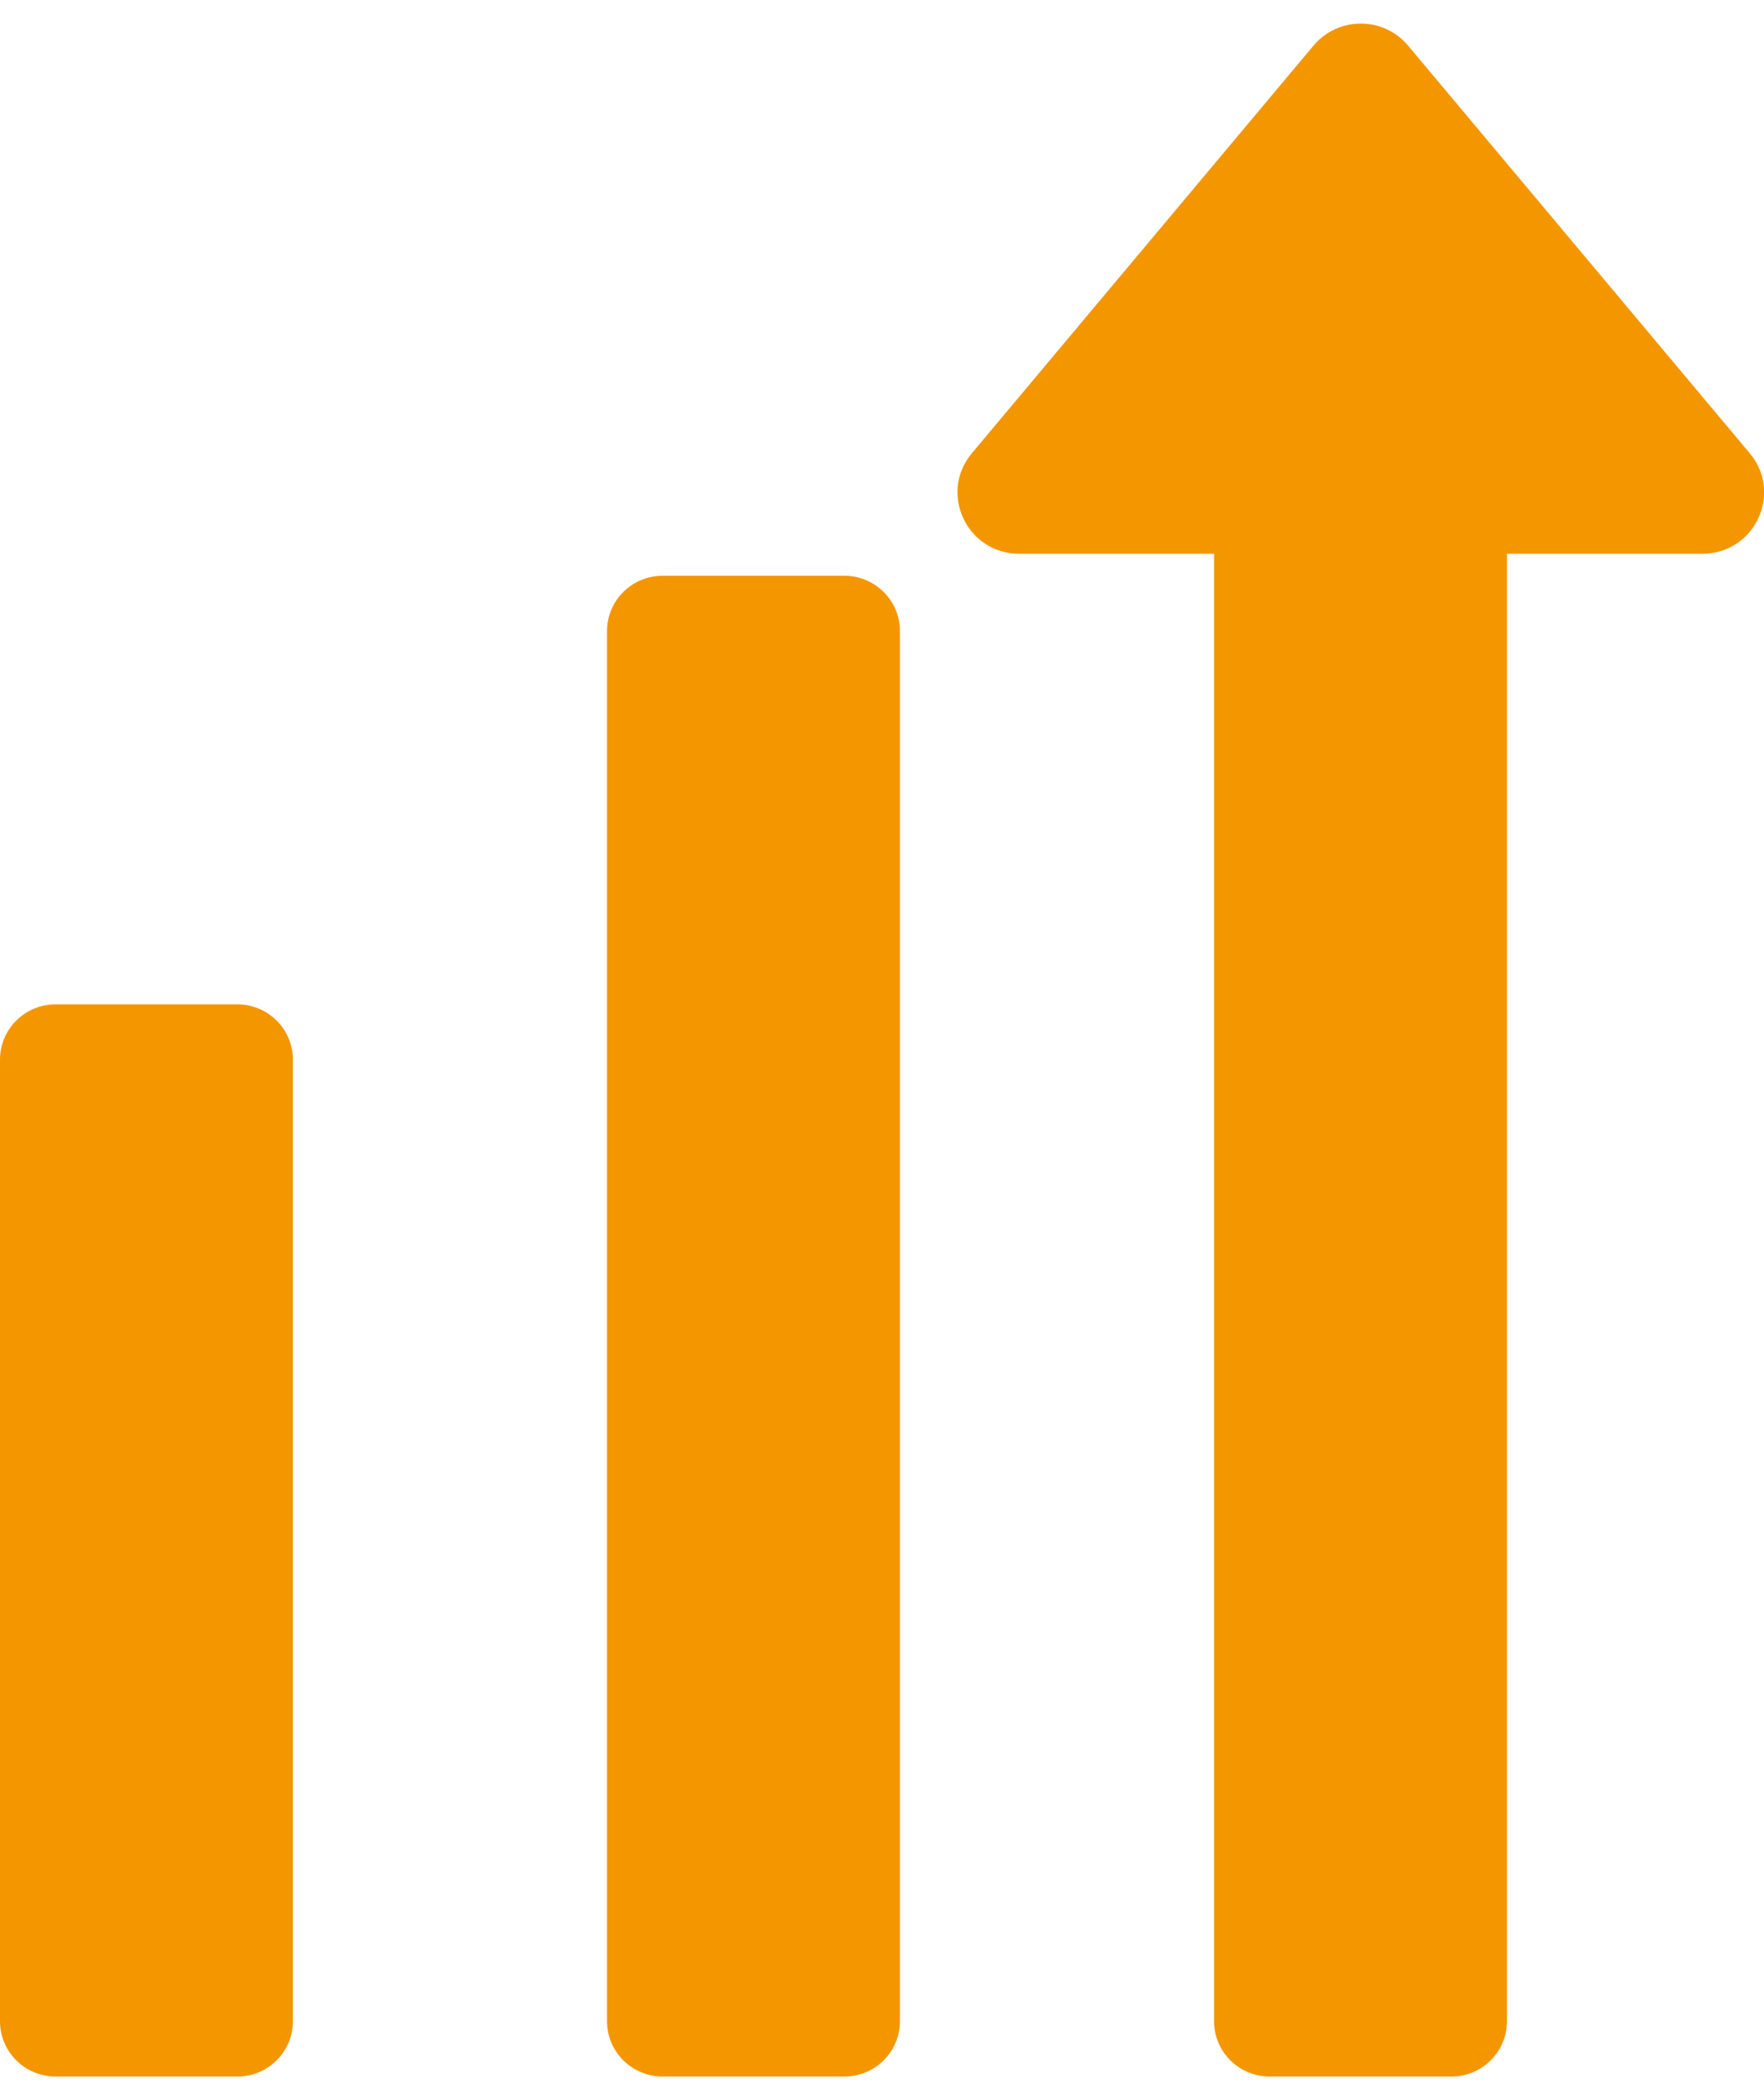
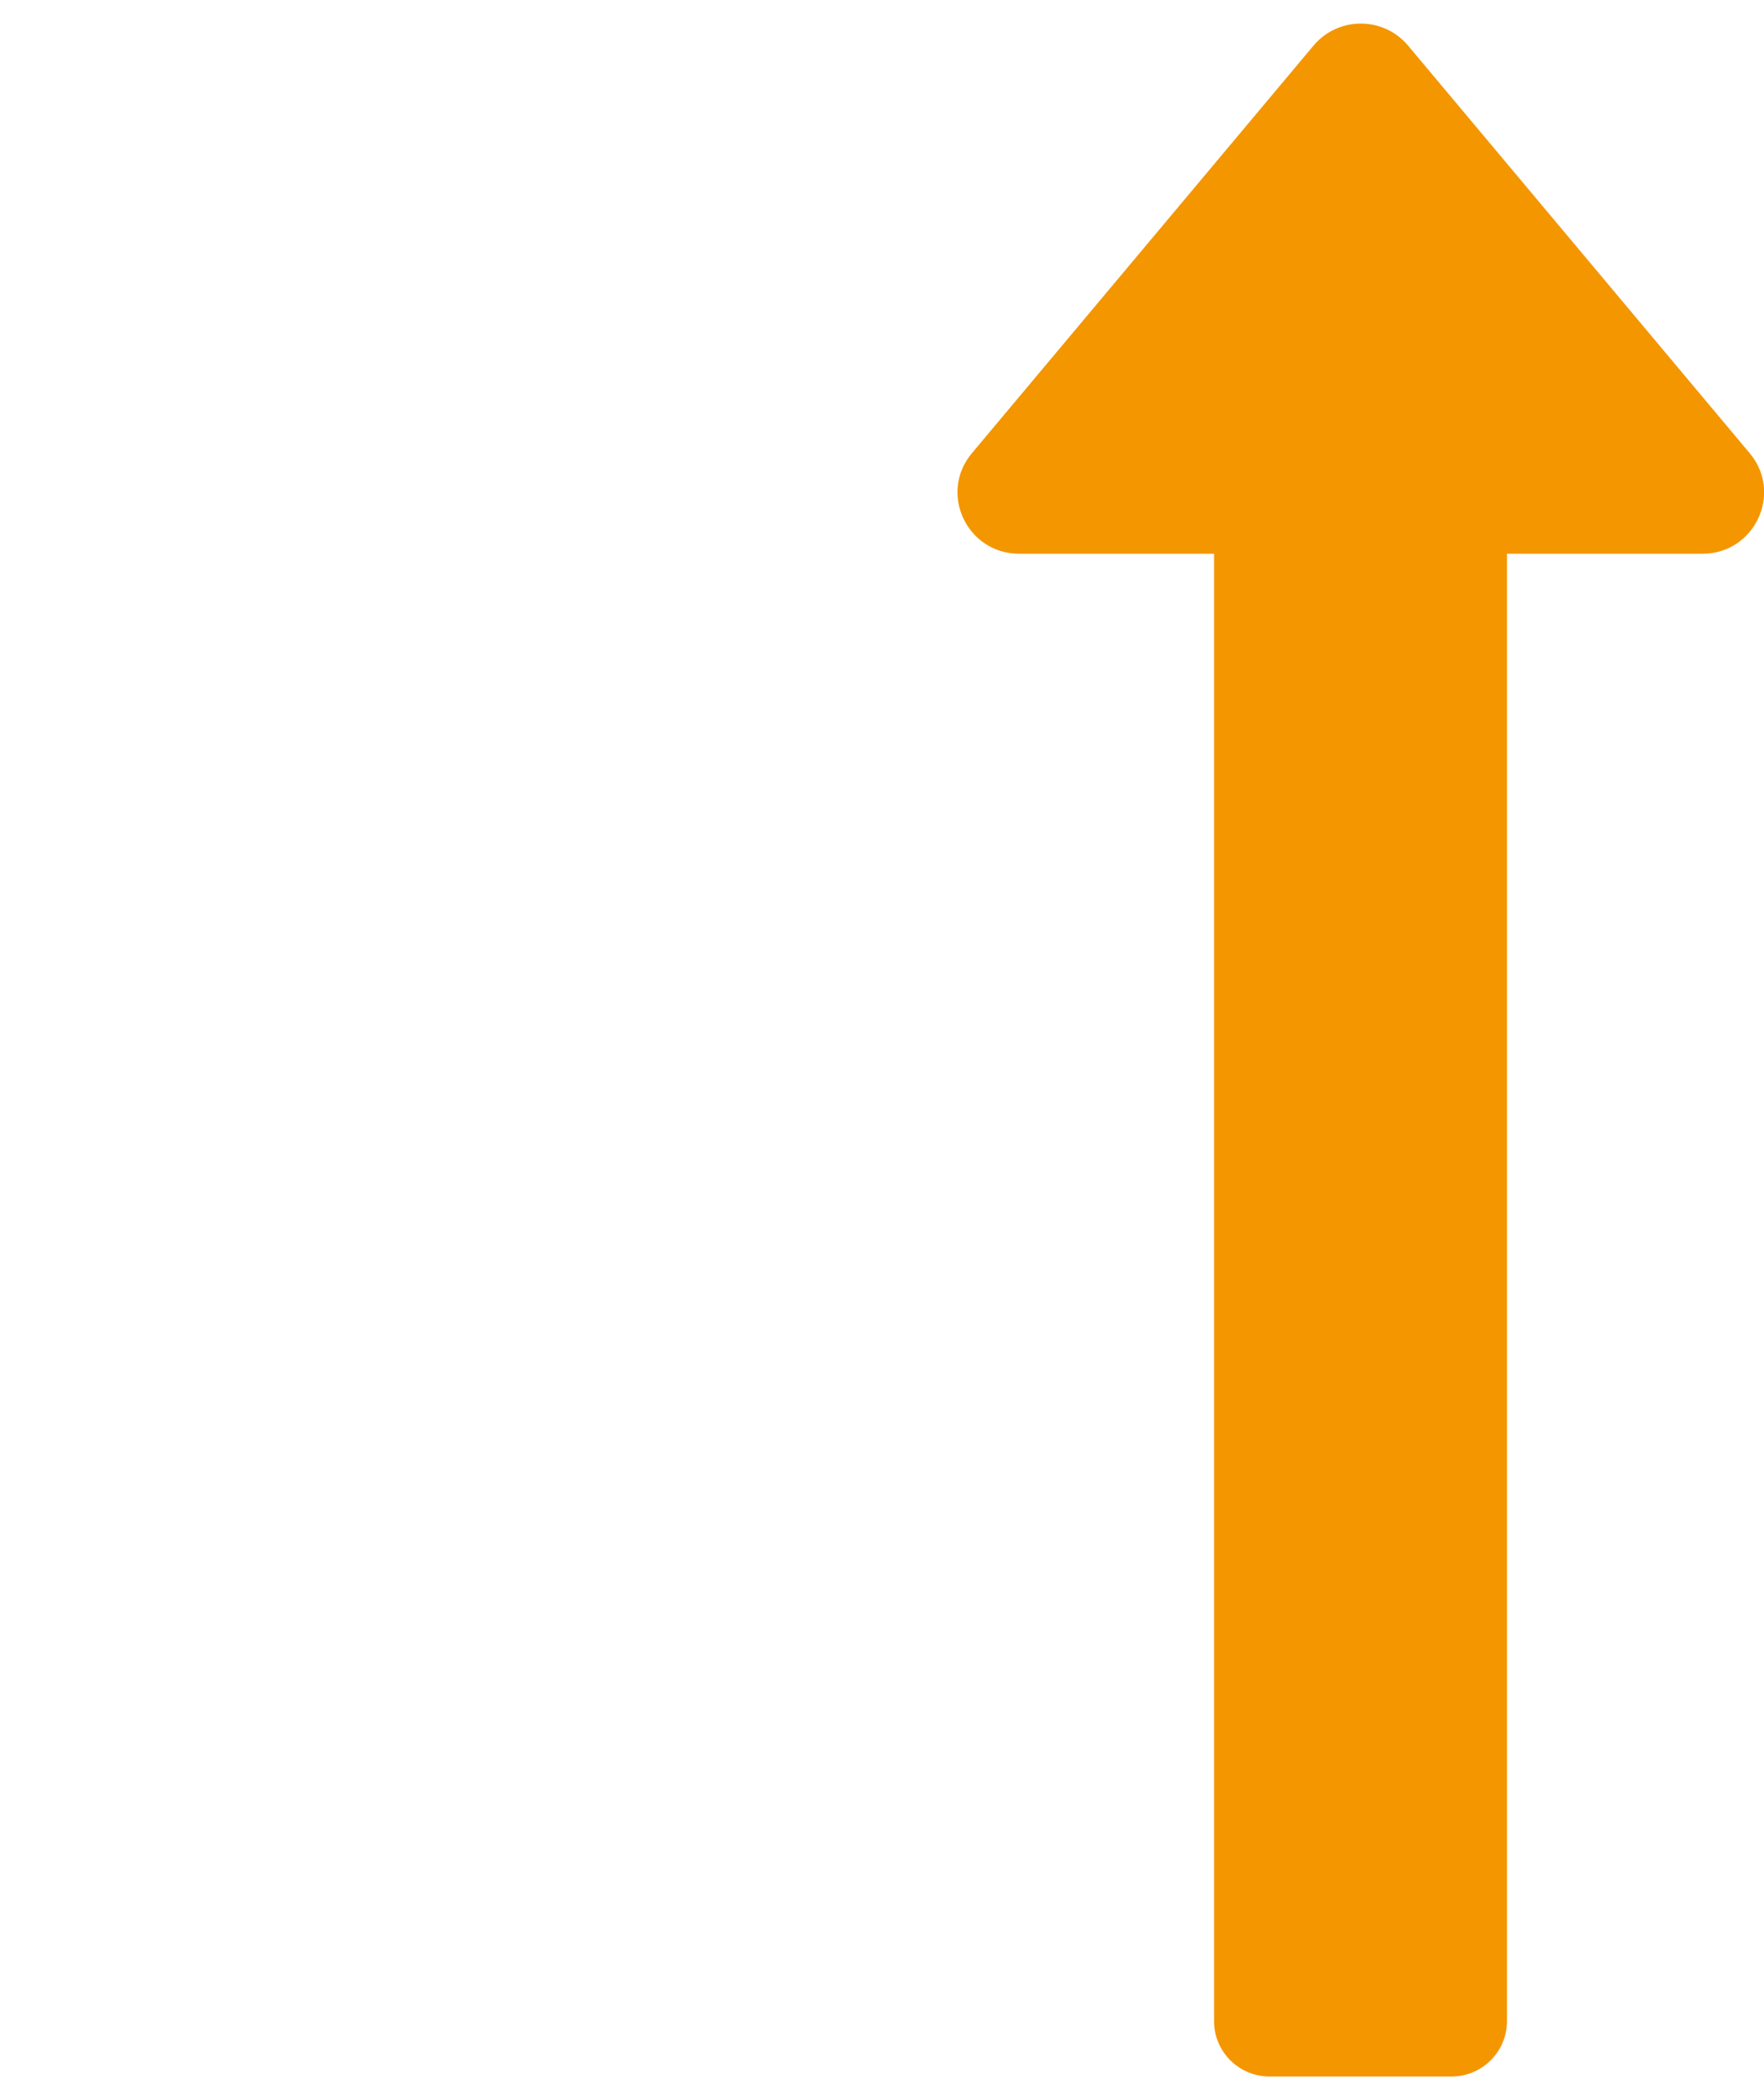
<svg xmlns="http://www.w3.org/2000/svg" width="42" height="50" viewBox="0 0 42 50" fill="none">
-   <path d="M5.651 23.912H1.323C0.592 23.912 0 24.502 0 25.229V48.121C0 48.848 0.592 49.438 1.323 49.438H5.651C6.381 49.438 6.974 48.848 6.974 48.121V25.229C6.974 24.502 6.381 23.912 5.651 23.912Z" fill="#F49600" />
-   <path d="M20.104 13.708H15.776C15.045 13.708 14.453 14.298 14.453 15.025V48.121C14.453 48.848 15.045 49.438 15.776 49.438H20.104C20.834 49.438 21.427 48.848 21.427 48.121V15.025C21.427 14.298 20.834 13.708 20.104 13.708Z" fill="#F49600" />
  <path d="M34.557 7.79H30.229C29.499 7.79 28.906 8.38 28.906 9.107V48.121C28.906 48.848 29.499 49.438 30.229 49.438H34.557C35.288 49.438 35.88 48.848 35.88 48.121V9.107C35.88 8.38 35.288 7.79 34.557 7.79Z" fill="#F49600" />
  <path d="M31.275 1.085L23.14 10.79C22.344 11.74 23.022 13.183 24.265 13.183H40.536C41.778 13.183 42.456 11.74 41.66 10.79L33.525 1.085C32.939 0.387 31.861 0.387 31.275 1.085Z" fill="#F49600" />
</svg>